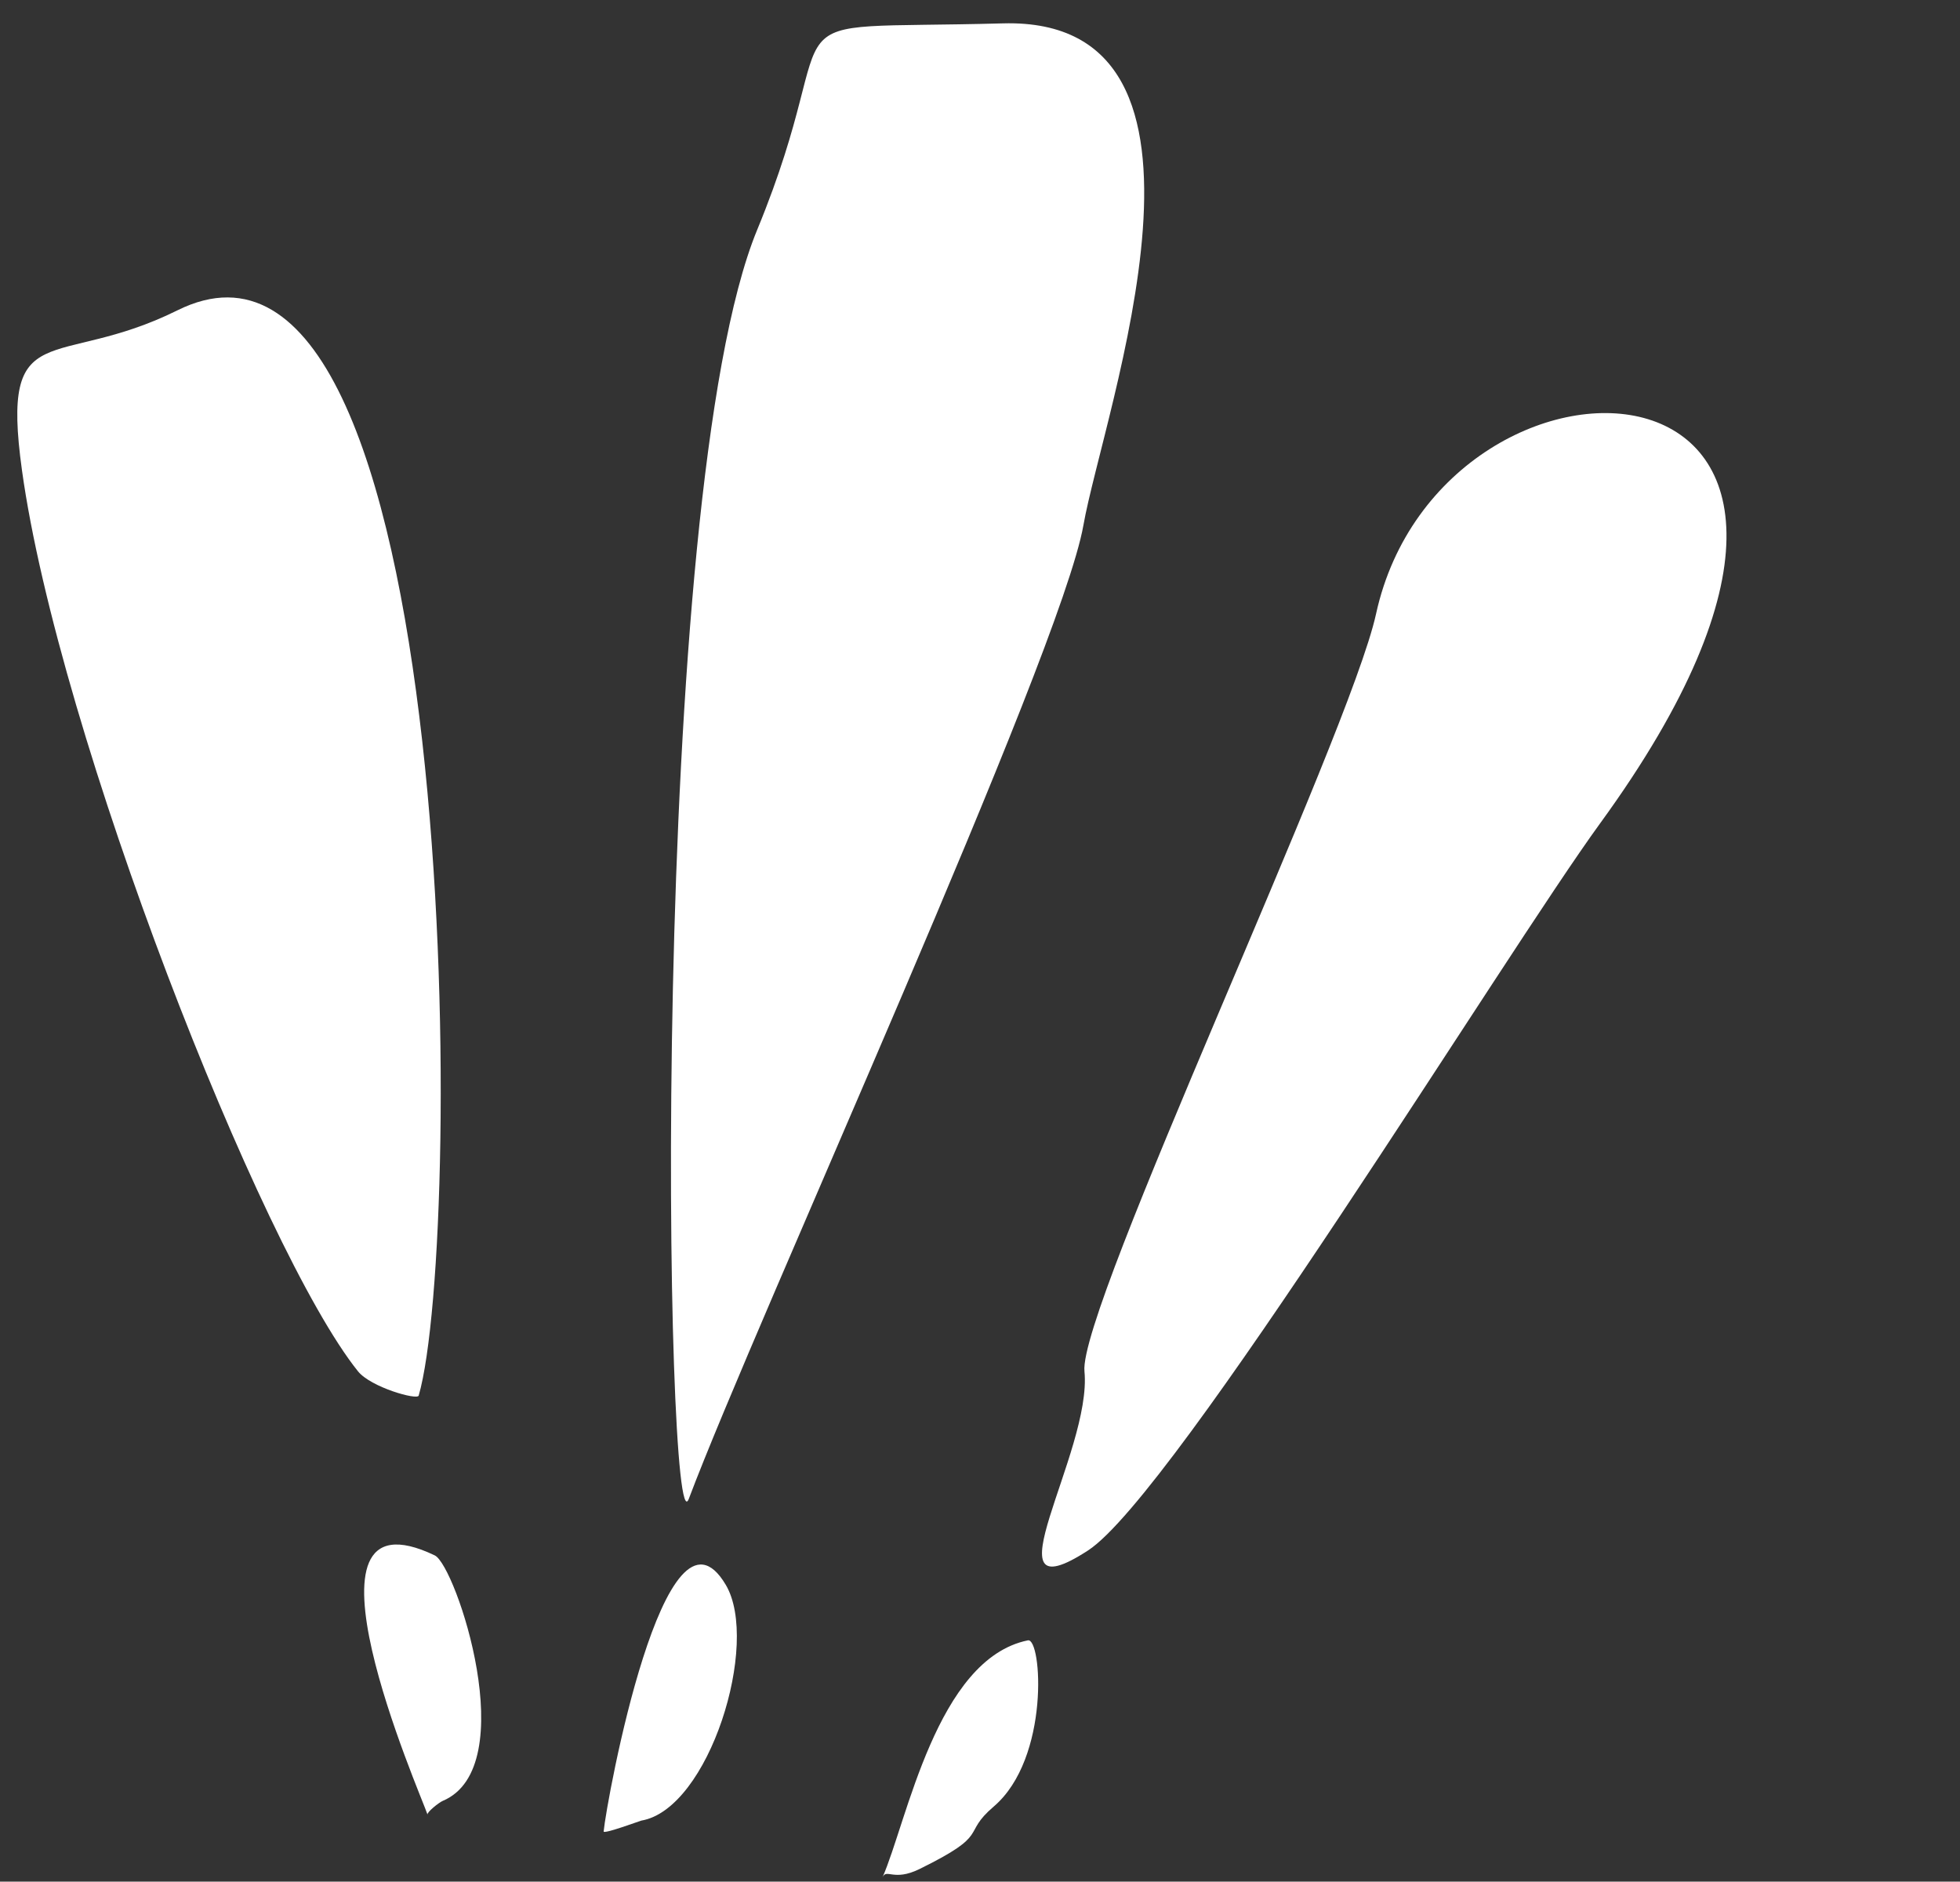
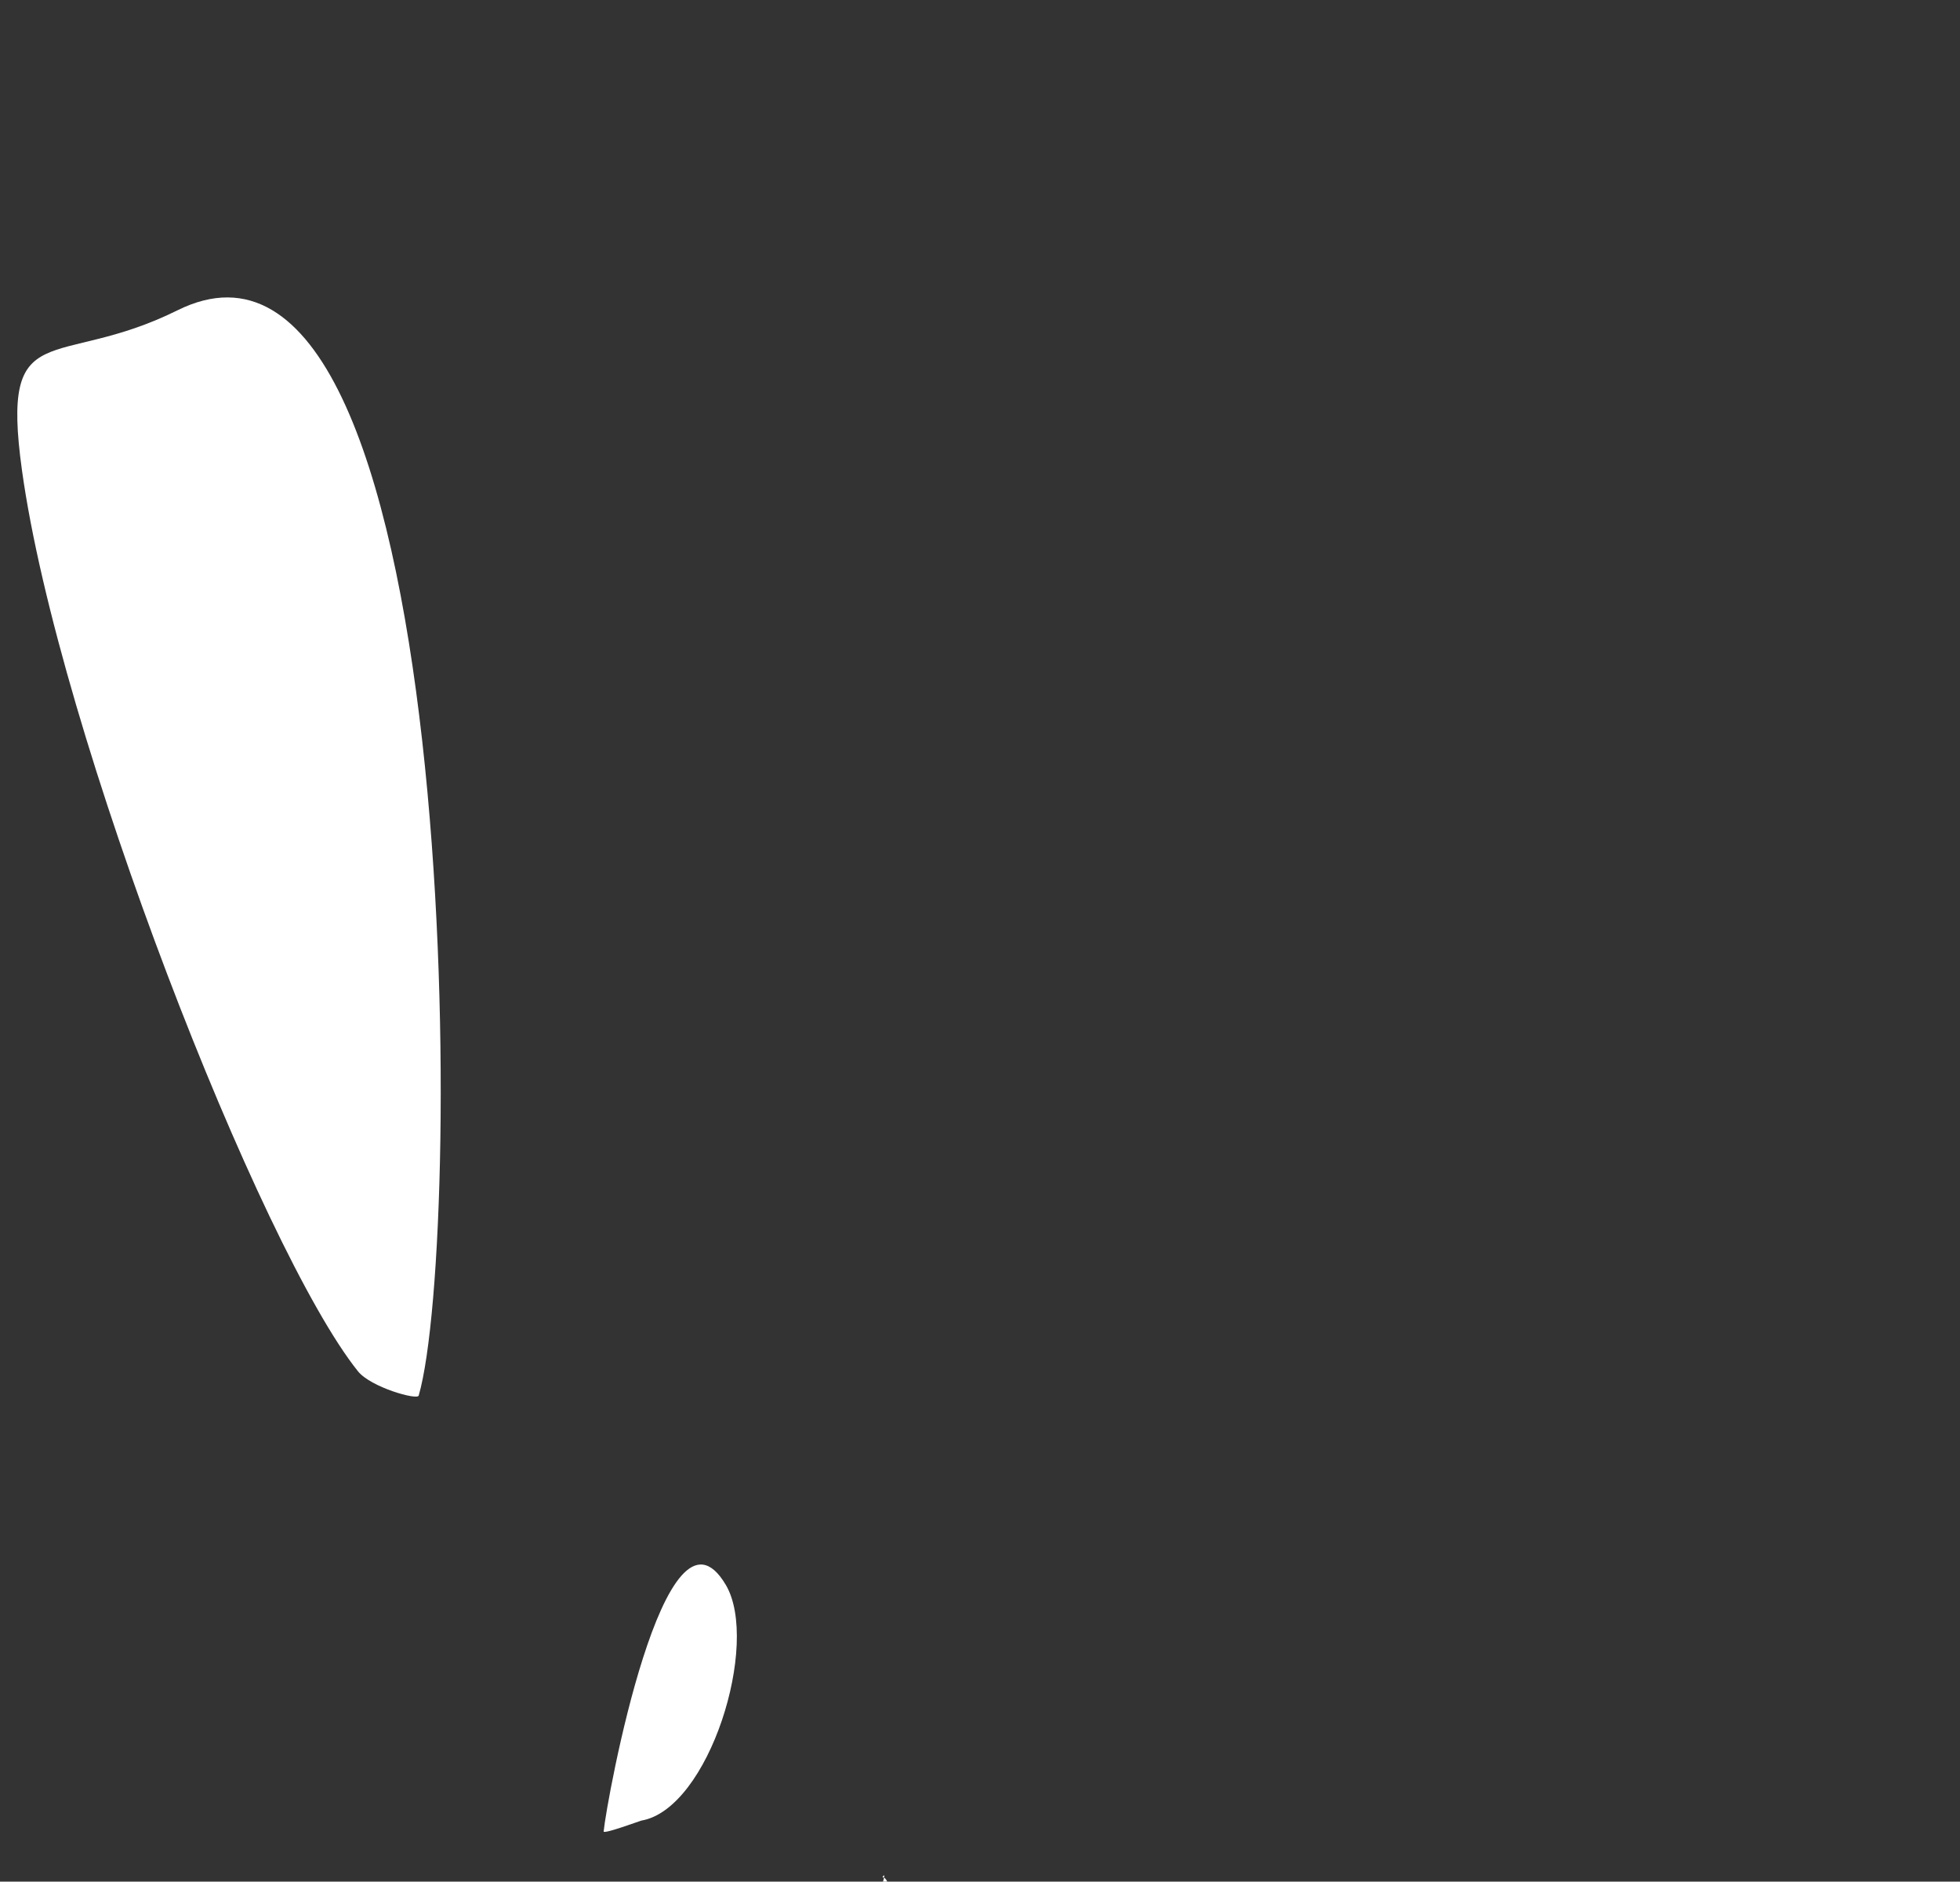
<svg xmlns="http://www.w3.org/2000/svg" fill="#000000" height="305.7" preserveAspectRatio="xMidYMid meet" version="1" viewBox="84.4 95.6 318.5 305.7" width="318.5" zoomAndPan="magnify">
  <rect x="84.4" y="95.6" width="318.5" height="305.7" fill="#333333" stroke="none" />
  <g id="change1_1">
-     <path clip-rule="evenodd" d="M261.211,347.491c13.992-9.093,67.744-96.891,83.216-118.136 c58.542-80.414-25.631-83.312-36.418-34.019c-4.354,19.86-48.401,112.804-47.385,123.055 C261.921,331.534,244.061,358.629,261.211,347.491" fill="#ffffff" fill-rule="evenodd" />
-   </g>
+     </g>
  <g id="change1_2">
-     <path clip-rule="evenodd" d="M196.333,339.104c10.89-28.925,60.43-137.171,64.121-158.17 c3.235-18.36,26.865-82.624-13.072-81.537c-41.25,1.124-24.551-3.785-39.94,33.54C189.625,176.139,192.444,349.446,196.333,339.104" fill="#ffffff" fill-rule="evenodd" />
-   </g>
+     </g>
  <g id="change1_3">
    <path clip-rule="evenodd" d="M152.438,322.337c7.399-25.523,7.193-199.336-39.199-176.322 c-19.901,9.871-28.811,0.455-25.271,25.974c5.919,42.832,38.819,126.727,54.605,146.401 C144.648,320.977,152.21,323.116,152.438,322.337" fill="#ffffff" fill-rule="evenodd" />
  </g>
  <g id="change1_4">
-     <path clip-rule="evenodd" d="M227.8,400.616c3.974-8.988,8.773-35.485,23.63-38.516 c2.269-0.459,3.644,19.154-5.549,27c-5.396,4.6-0.274,4.363-12.077,10.16C229.574,401.332,228.473,399.098,227.8,400.616" fill="#ffffff" fill-rule="evenodd" />
+     <path clip-rule="evenodd" d="M227.8,400.616c2.269-0.459,3.644,19.154-5.549,27c-5.396,4.6-0.274,4.363-12.077,10.16C229.574,401.332,228.473,399.098,227.8,400.616" fill="#ffffff" fill-rule="evenodd" />
  </g>
  <g id="change1_5">
    <path clip-rule="evenodd" d="M182.493,393.149c0.463-4.981,9.958-56.757,19.845-40.07 c5.616,9.481-2.705,36.437-13.728,38.306C188.449,391.413,182.443,393.638,182.493,393.149" fill="#ffffff" fill-rule="evenodd" />
  </g>
  <g id="change1_6">
-     <path clip-rule="evenodd" d="M153.87,390.403c-1.07-3.263-23.364-53.869,1.186-42.101 c3.407,1.632,14.364,34.384,1.282,39.882C155.712,388.449,153.747,390.029,153.87,390.403" fill="#ffffff" fill-rule="evenodd" />
-   </g>
+     </g>
</svg>